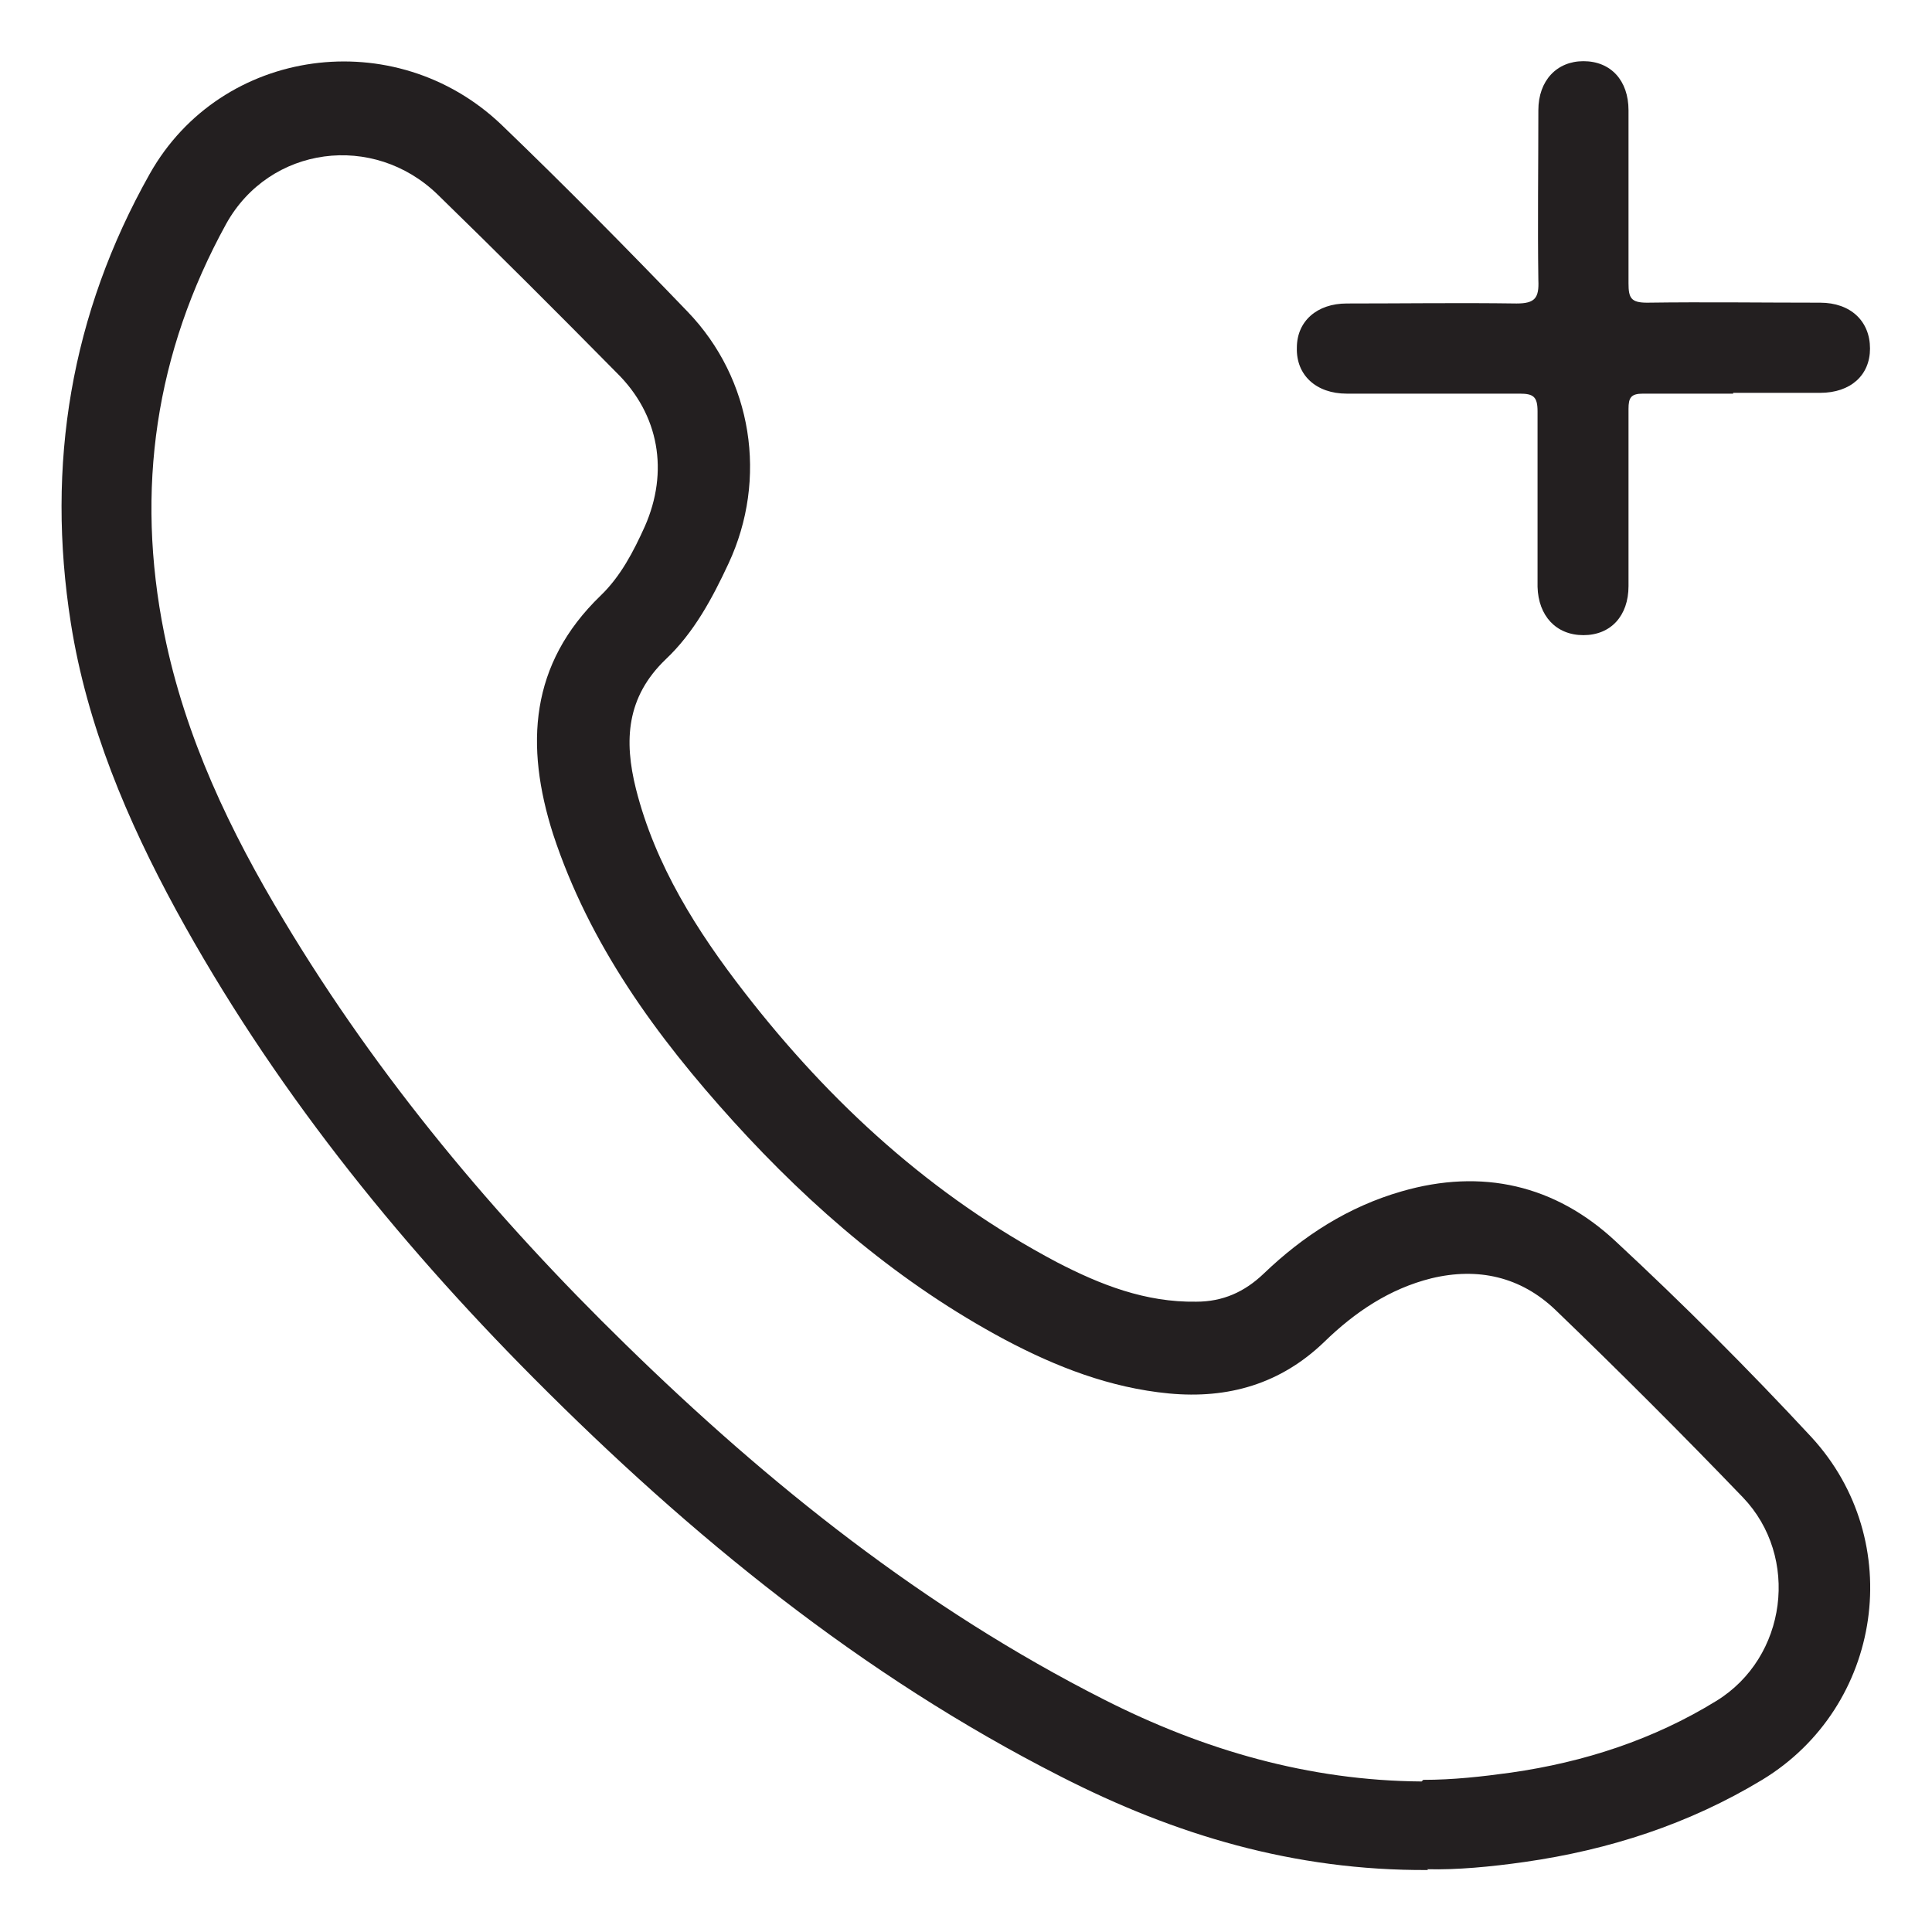
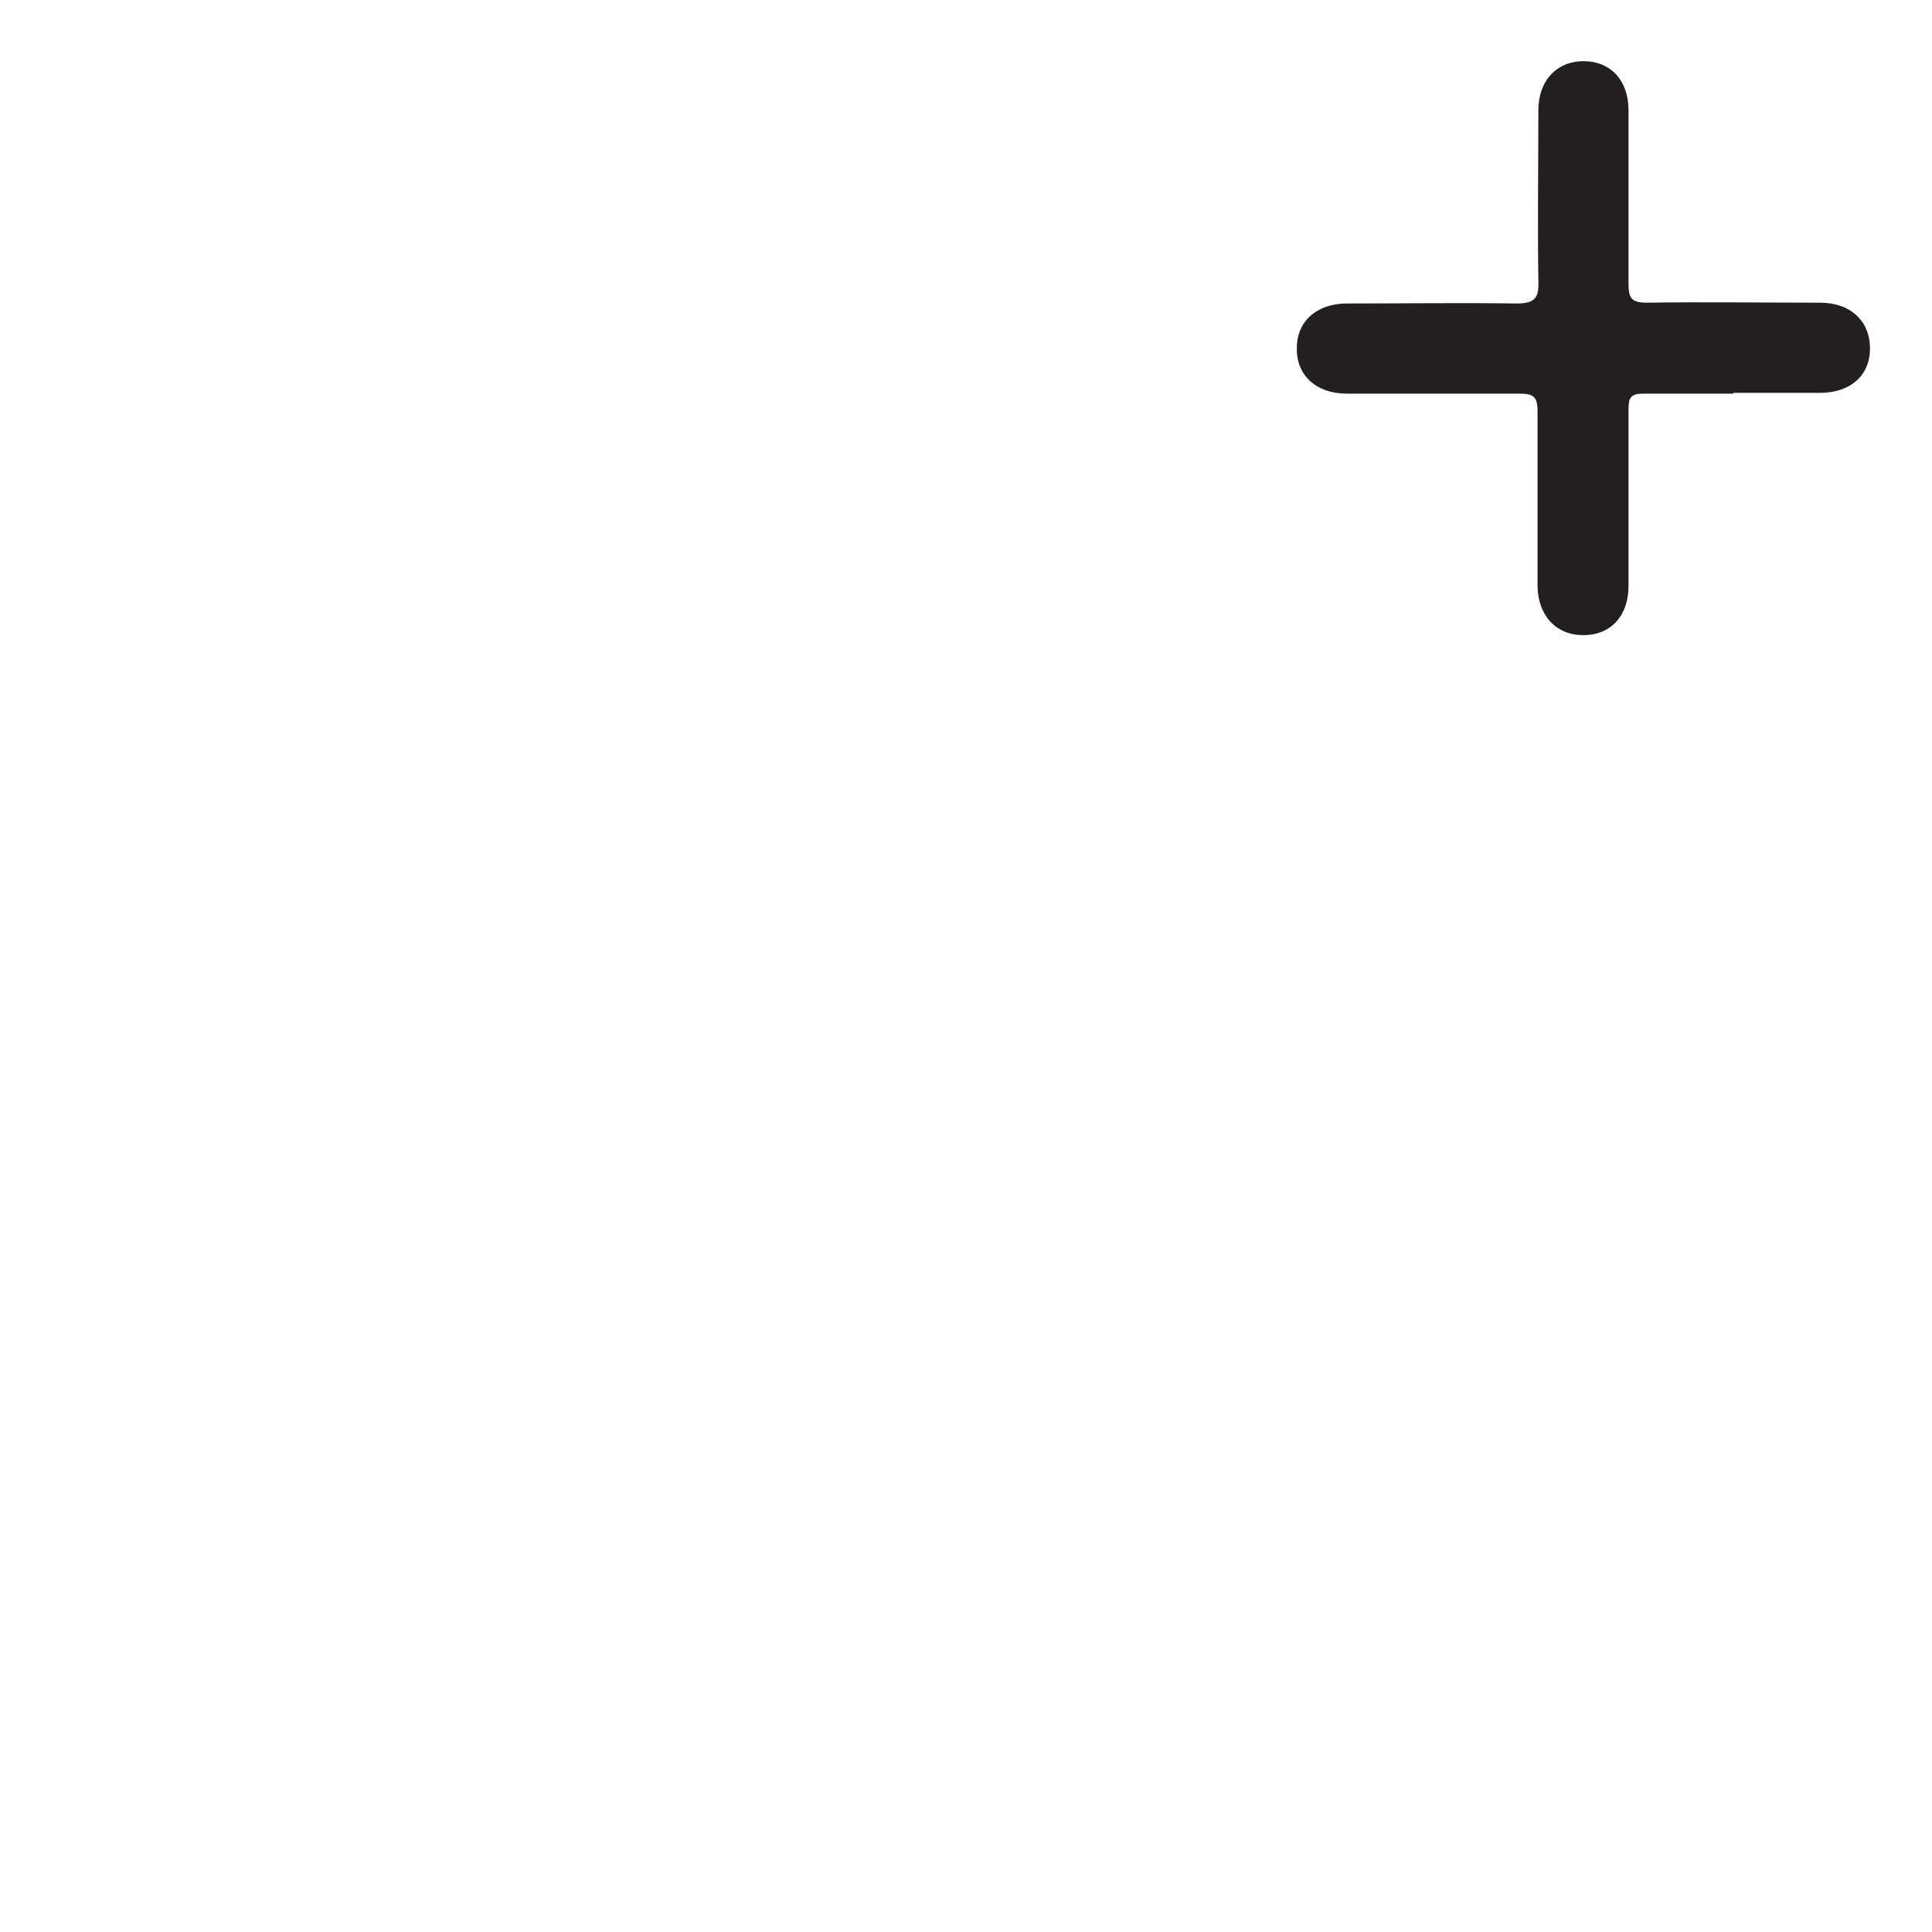
<svg xmlns="http://www.w3.org/2000/svg" id="Layer_1" viewBox="0 0 24 24">
  <defs>
    <style>.cls-1{fill:#231f20;}</style>
  </defs>
-   <path class="cls-1" d="m17.74,23.23c-1.67.01-3.15-.44-4.56-1.16-2.48-1.26-4.6-2.99-6.55-4.95-1.73-1.74-3.26-3.65-4.44-5.81-.61-1.12-1.11-2.3-1.31-3.57-.31-1.97,0-3.84.98-5.58.89-1.58,3.05-1.87,4.37-.61.79.76,1.55,1.53,2.31,2.32.81.84,1,2.08.51,3.13-.2.43-.43.86-.78,1.19-.49.47-.52,1.01-.37,1.61.24.95.76,1.77,1.35,2.53,1.07,1.38,2.33,2.53,3.88,3.35.54.28,1.1.5,1.73.49.33,0,.6-.12.84-.35.49-.47,1.05-.83,1.71-1.02,1-.29,1.91-.08,2.66.62.84.78,1.65,1.59,2.43,2.43,1.19,1.29.89,3.35-.61,4.26-.91.55-1.9.87-2.95,1.02-.42.06-.85.1-1.21.09Zm-.06-1.12c.37,0,.73-.04,1.09-.09.91-.13,1.77-.41,2.55-.89.88-.54,1.04-1.79.33-2.53-.76-.79-1.54-1.57-2.33-2.33-.43-.41-.96-.53-1.54-.39-.52.13-.95.42-1.33.79-.54.52-1.19.71-1.93.64-.73-.07-1.4-.33-2.04-.67-1.29-.69-2.39-1.63-3.37-2.71-.96-1.06-1.79-2.2-2.24-3.57-.35-1.1-.29-2.11.59-2.96.25-.24.41-.55.55-.86.3-.68.18-1.39-.35-1.91-.73-.74-1.47-1.48-2.22-2.21-.8-.78-2.09-.61-2.63.36-.88,1.6-1.13,3.3-.77,5.09.26,1.29.82,2.46,1.49,3.57,1.17,1.95,2.62,3.68,4.24,5.26,1.78,1.74,3.71,3.28,5.94,4.41,1.24.63,2.55,1.01,3.95,1.02Z" />
  <path class="cls-1" d="m21.53,4.89c-.37,0-.75,0-1.12,0-.15,0-.18.05-.18.19,0,.73,0,1.47,0,2.2,0,.37-.22.61-.56.61-.34,0-.56-.24-.57-.6,0-.73,0-1.45,0-2.18,0-.18-.05-.22-.22-.22-.72,0-1.43,0-2.15,0-.38,0-.63-.23-.62-.57,0-.33.25-.55.62-.55.7,0,1.4-.01,2.11,0,.23,0,.28-.07.27-.29-.01-.7,0-1.4,0-2.11,0-.37.23-.61.56-.61.34,0,.56.24.56.61,0,.72,0,1.43,0,2.15,0,.18.03.24.23.24.72-.01,1.43,0,2.15,0,.38,0,.62.23.62.57,0,.33-.24.55-.62.55-.36,0-.72,0-1.08,0Z" />
</svg>